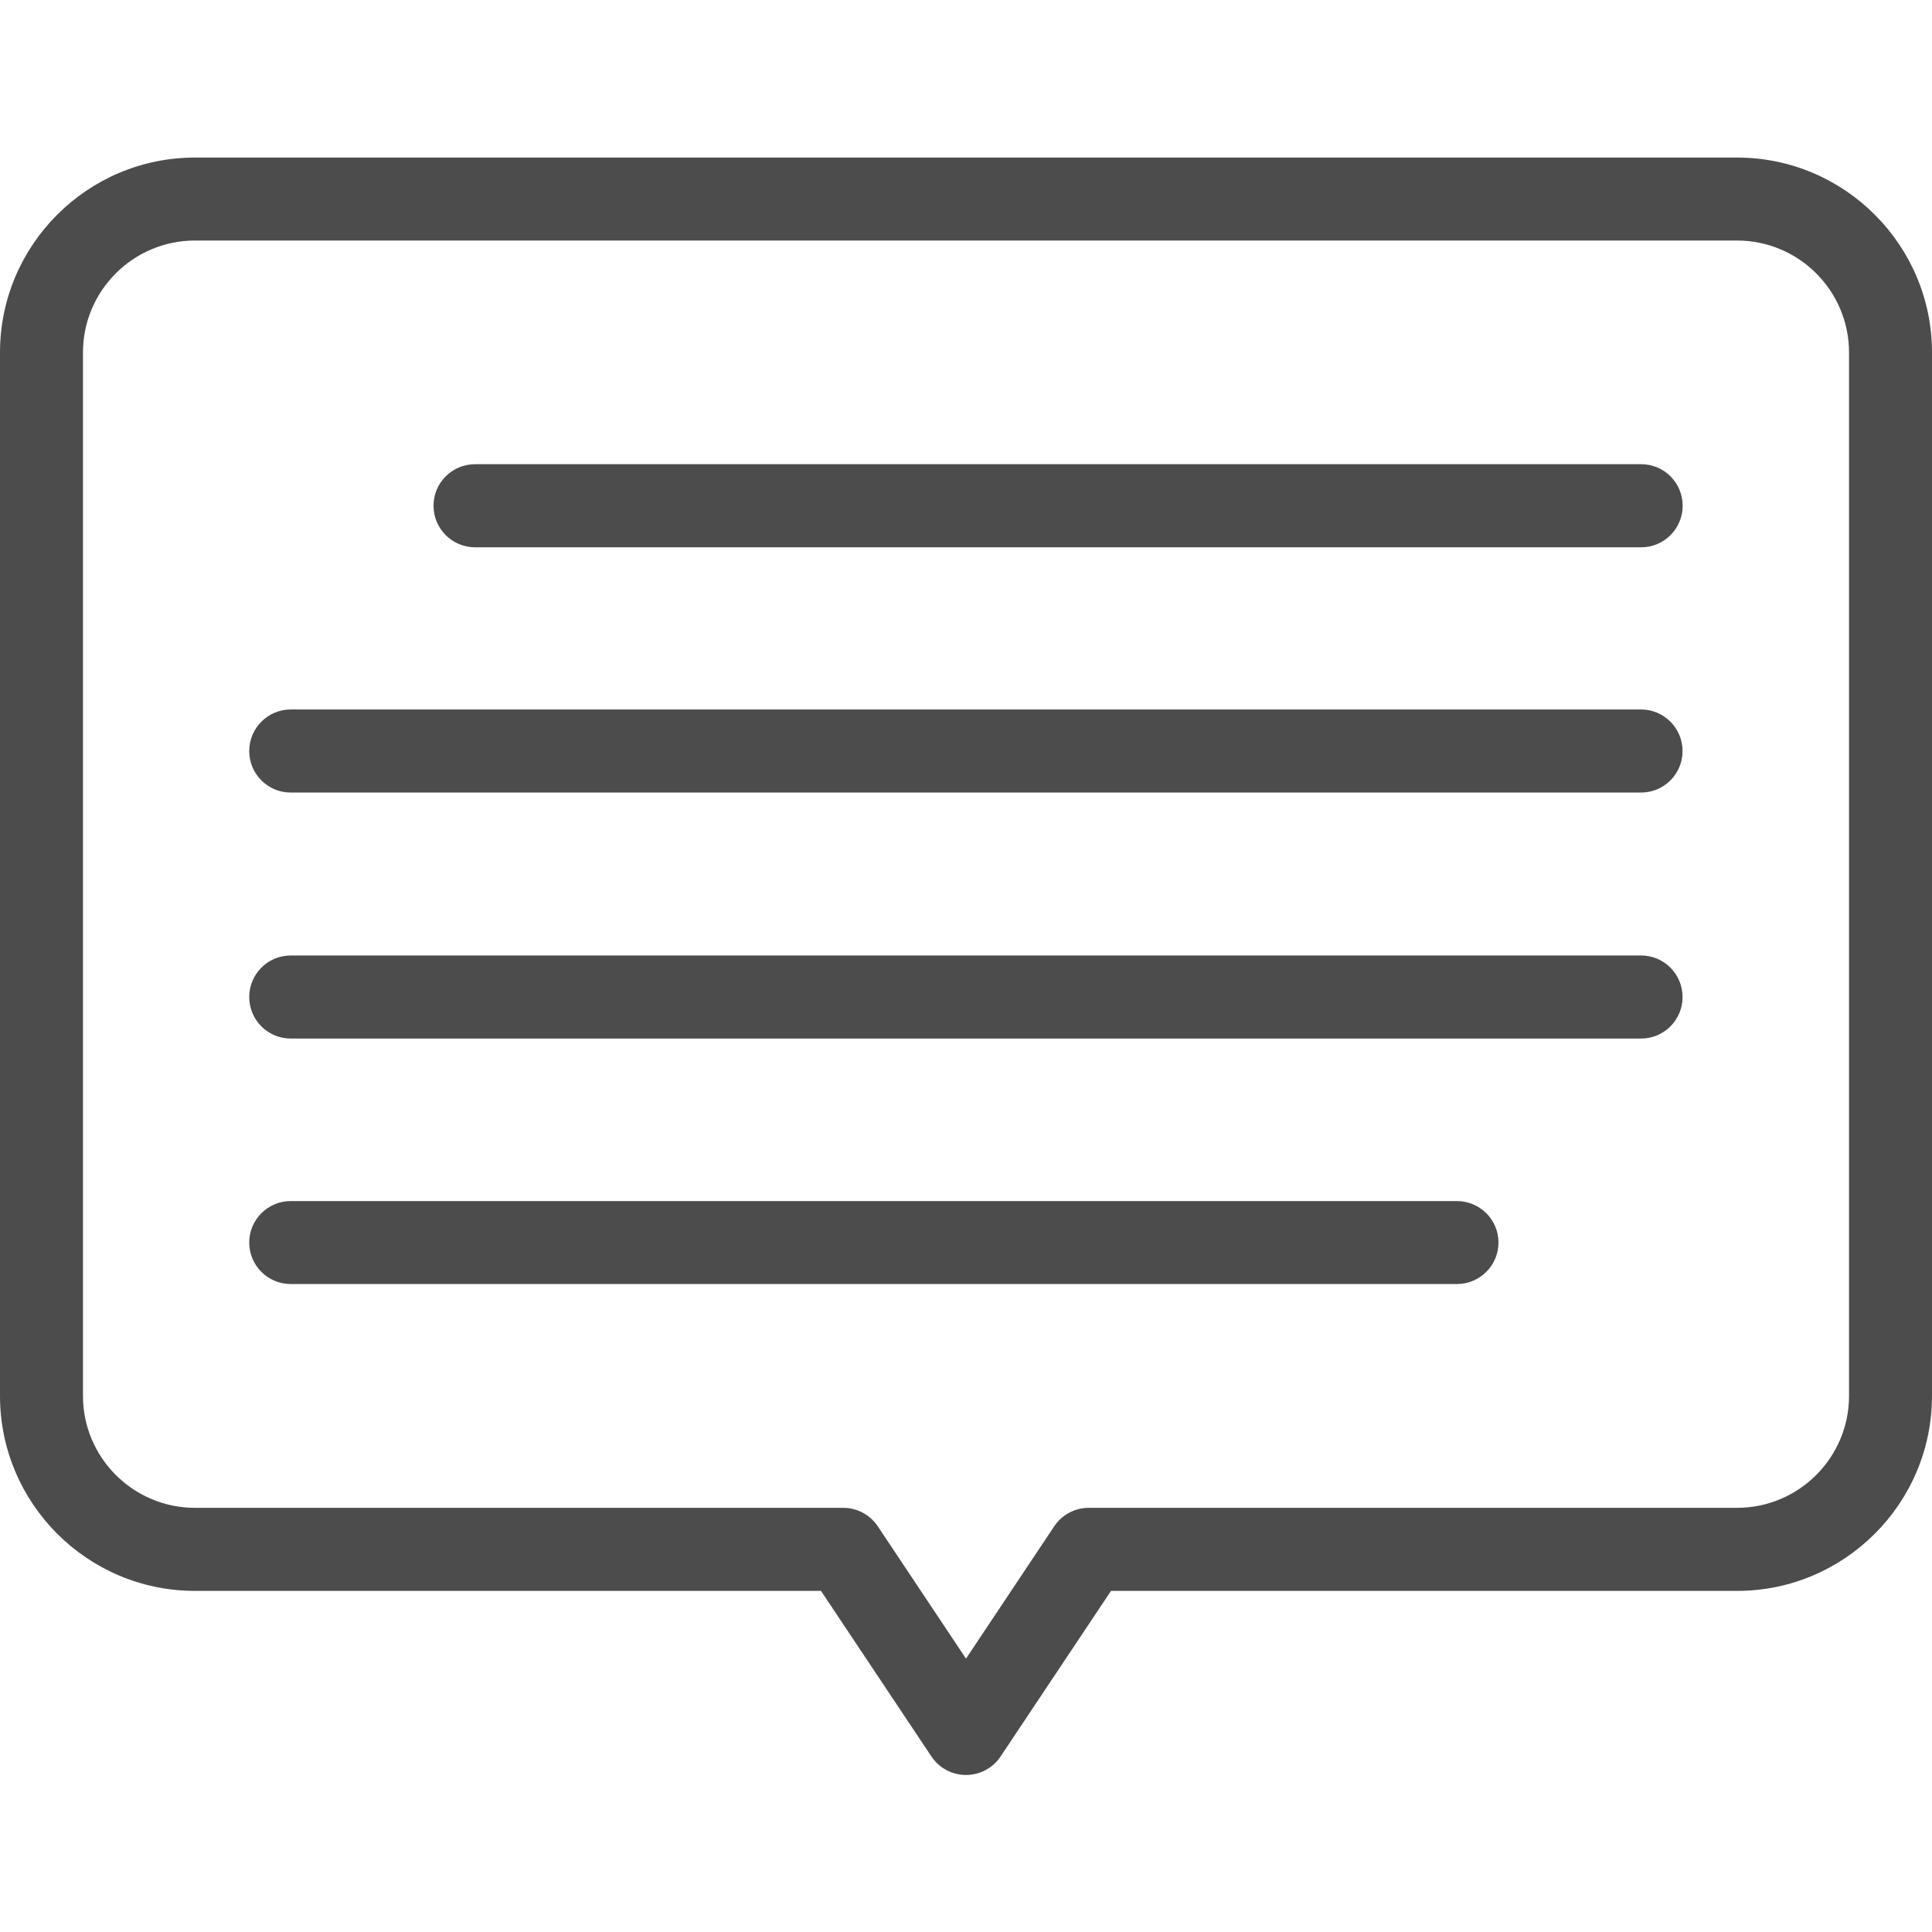
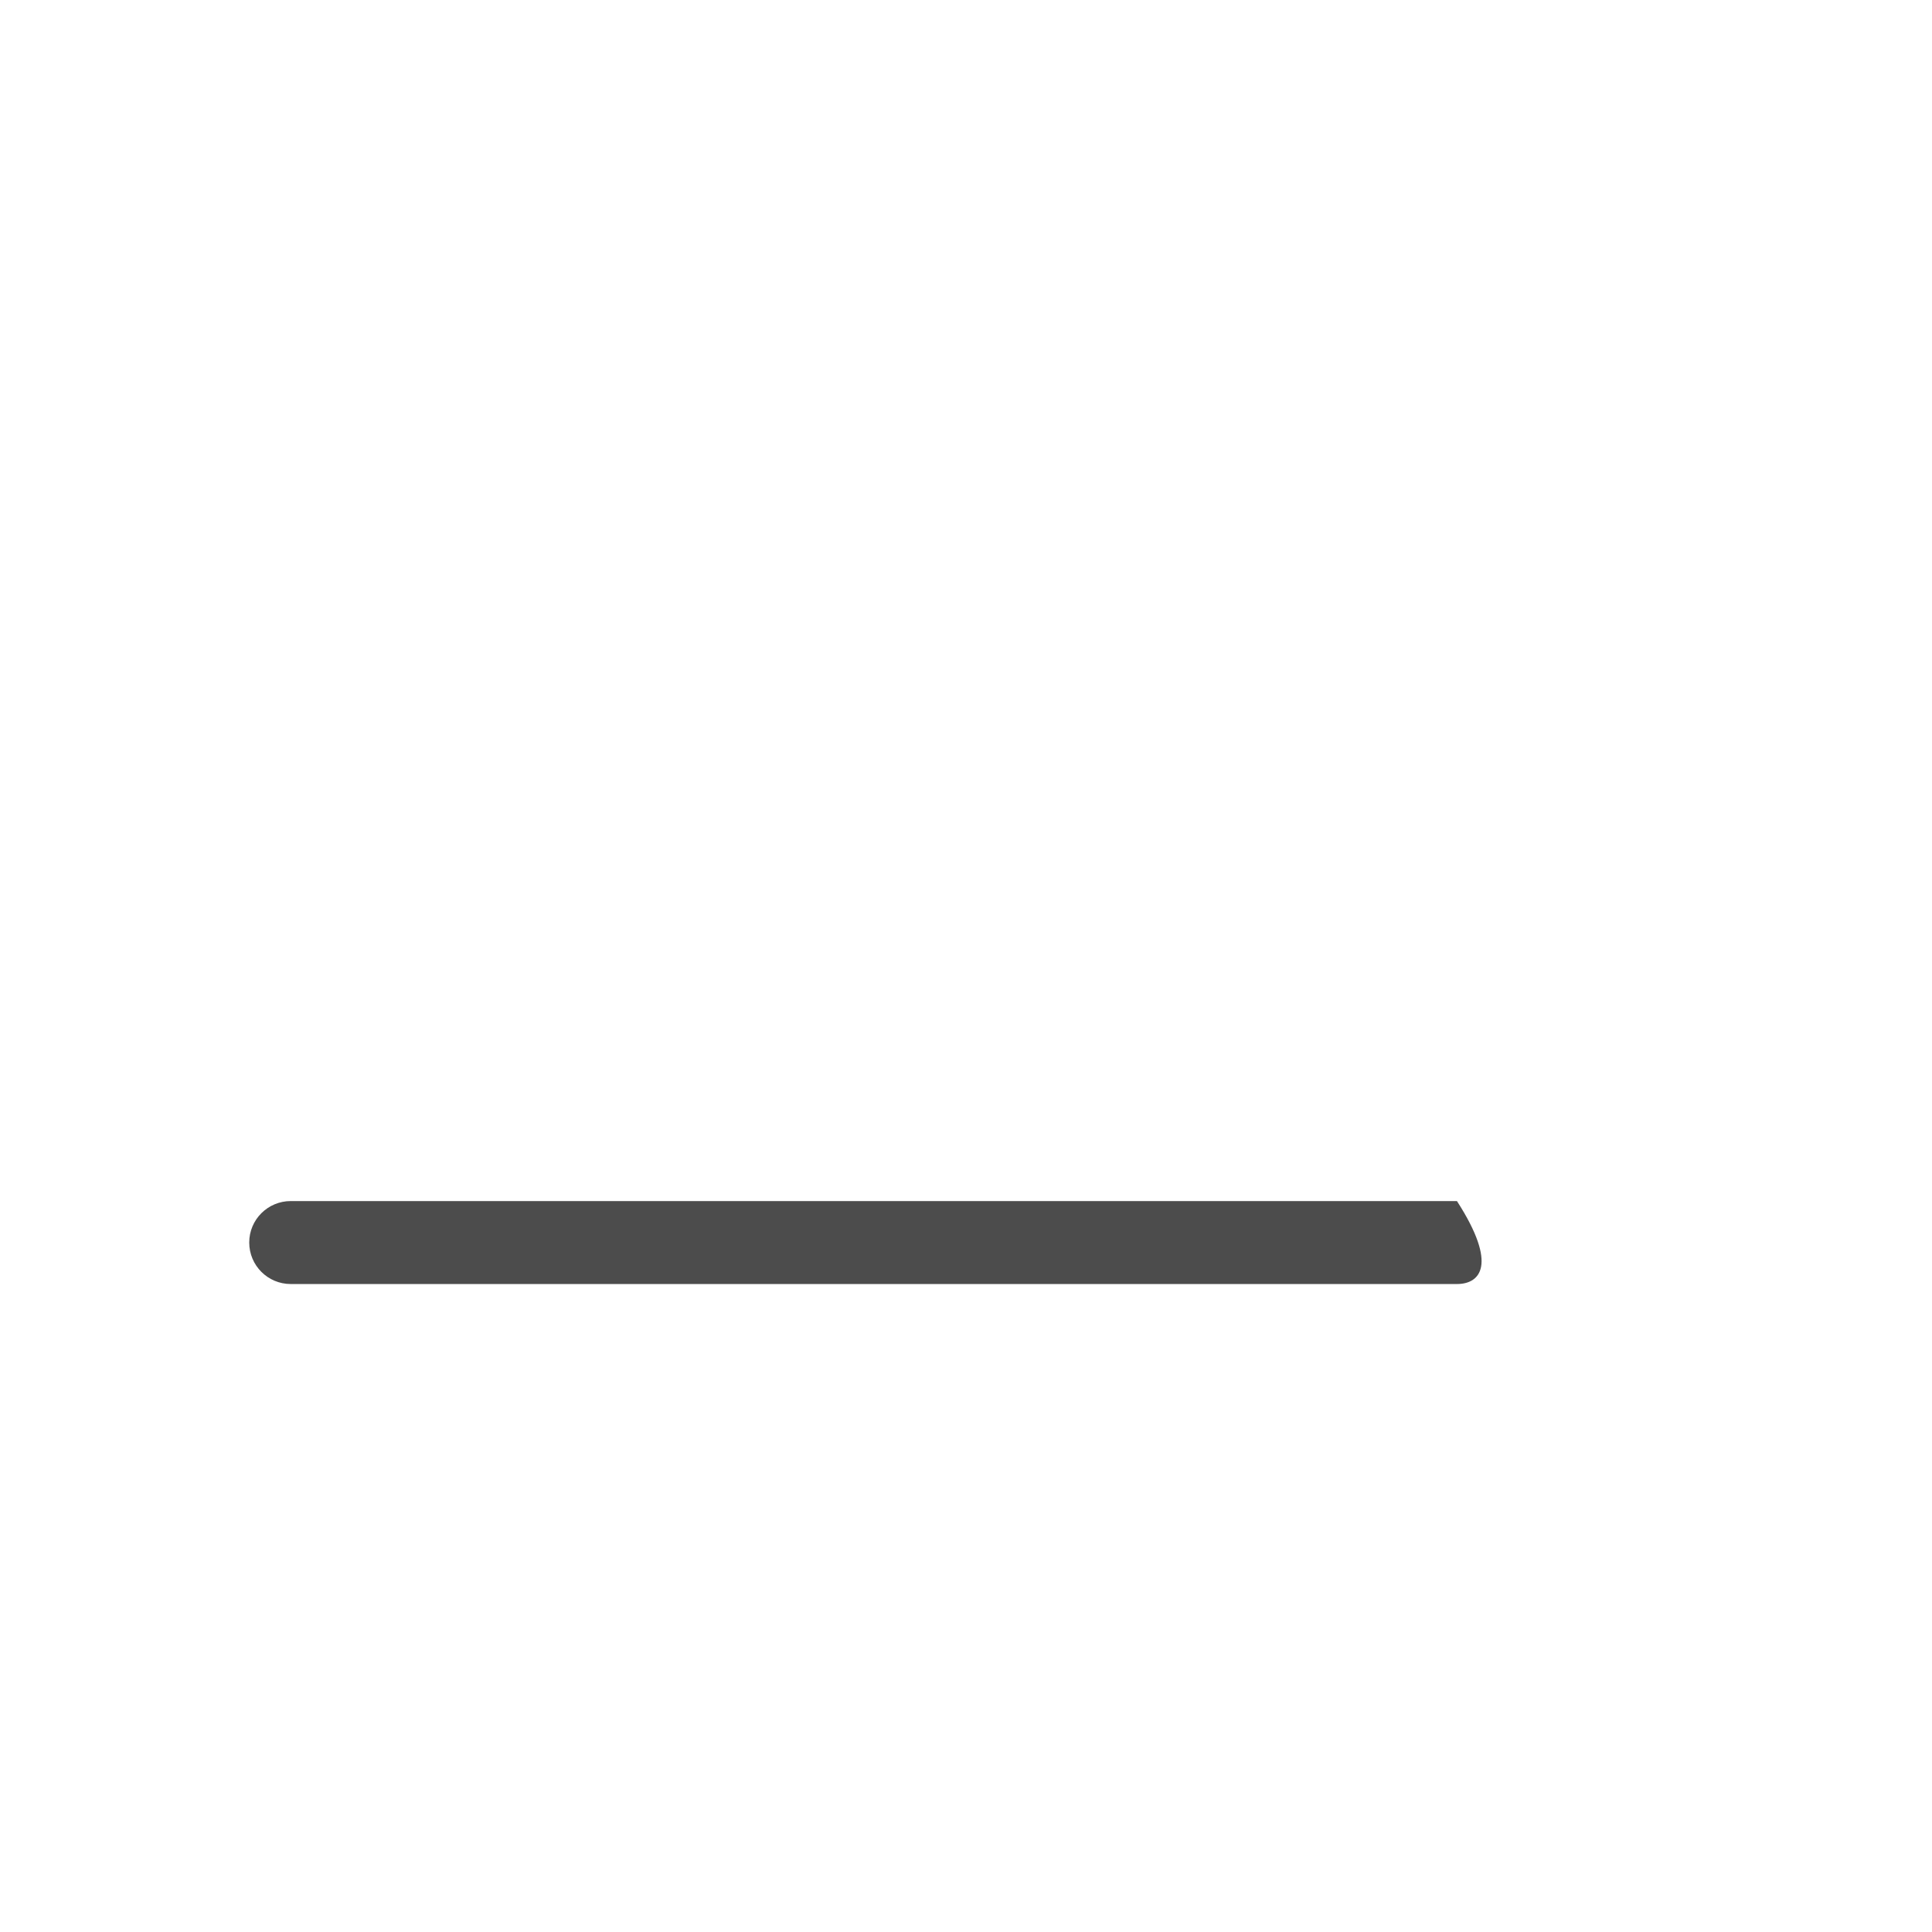
<svg xmlns="http://www.w3.org/2000/svg" width="18" height="18" viewBox="0 0 18 18" fill="none">
-   <path d="M9 16.537C8.871 16.537 8.75 16.473 8.678 16.365L7.649 14.822H1.816C0.815 14.822 0 14.007 0 13.005V3.284C0 2.283 0.815 1.468 1.816 1.468H16.184C17.185 1.468 18 2.283 18 3.284V13.005C18 14.007 17.185 14.822 16.184 14.822H10.351L9.322 16.365C9.25 16.473 9.129 16.537 9 16.537ZM1.816 2.241C1.241 2.241 0.773 2.709 0.773 3.284V13.005C0.773 13.58 1.241 14.048 1.816 14.048H7.856C7.986 14.048 8.106 14.113 8.178 14.22L9 15.453L9.822 14.22C9.894 14.113 10.014 14.048 10.144 14.048H16.184C16.759 14.048 17.227 13.58 17.227 13.005V3.284C17.227 2.709 16.759 2.241 16.184 2.241L1.816 2.241Z" fill="#4C4C4C" />
-   <path d="M15.291 5.099H4.426C4.212 5.099 4.039 4.925 4.039 4.712C4.039 4.498 4.212 4.325 4.426 4.325H15.291C15.504 4.325 15.677 4.498 15.677 4.712C15.677 4.925 15.504 5.099 15.291 5.099Z" fill="#4C4C4C" />
-   <path d="M15.289 7.384H2.709C2.495 7.384 2.322 7.211 2.322 6.997C2.322 6.784 2.495 6.61 2.709 6.61H15.289C15.503 6.61 15.676 6.784 15.676 6.997C15.676 7.211 15.503 7.384 15.289 7.384Z" fill="#4C4C4C" />
-   <path d="M15.289 9.676H2.709C2.495 9.676 2.322 9.503 2.322 9.289C2.322 9.075 2.495 8.902 2.709 8.902H15.289C15.503 8.902 15.676 9.075 15.676 9.289C15.676 9.503 15.503 9.676 15.289 9.676Z" fill="#4C4C4C" />
-   <path d="M13.574 11.963H2.709C2.495 11.963 2.322 11.79 2.322 11.576C2.322 11.363 2.495 11.19 2.709 11.19H13.574C13.787 11.19 13.961 11.363 13.961 11.576C13.961 11.79 13.787 11.963 13.574 11.963Z" fill="#4C4C4C" />
+   <path d="M13.574 11.963H2.709C2.495 11.963 2.322 11.79 2.322 11.576C2.322 11.363 2.495 11.19 2.709 11.19H13.574C13.961 11.79 13.787 11.963 13.574 11.963Z" fill="#4C4C4C" />
</svg>